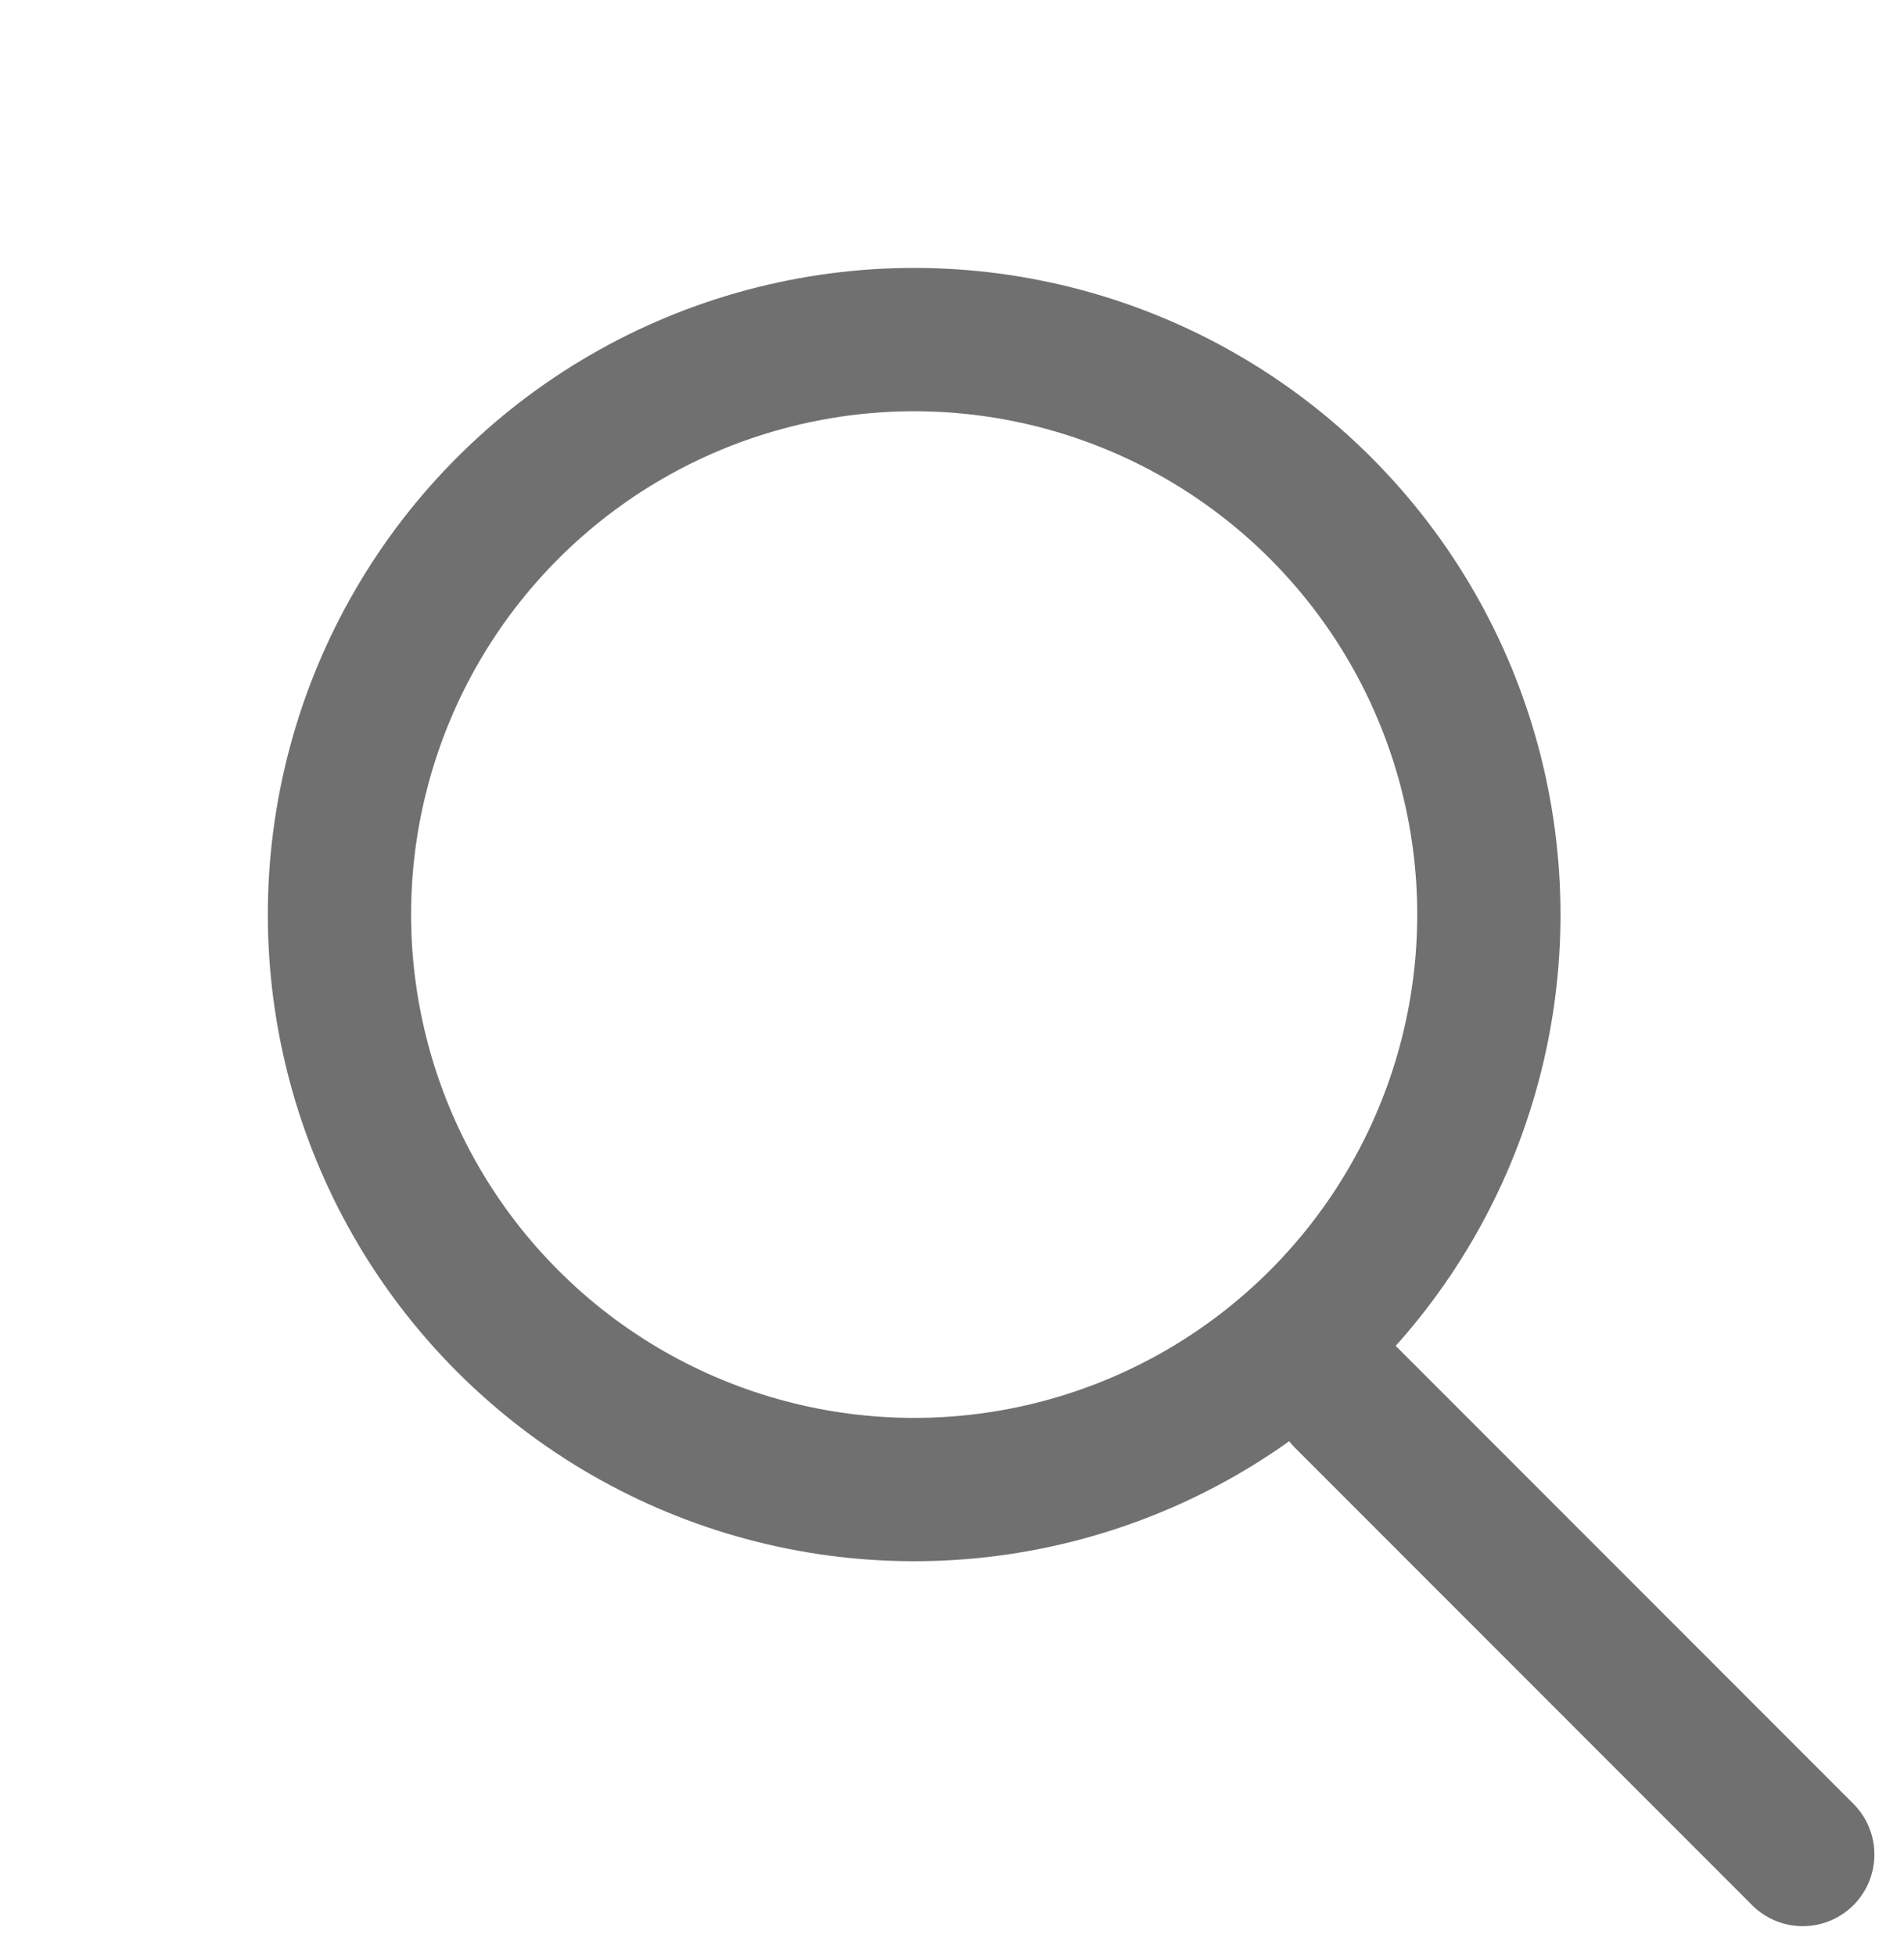
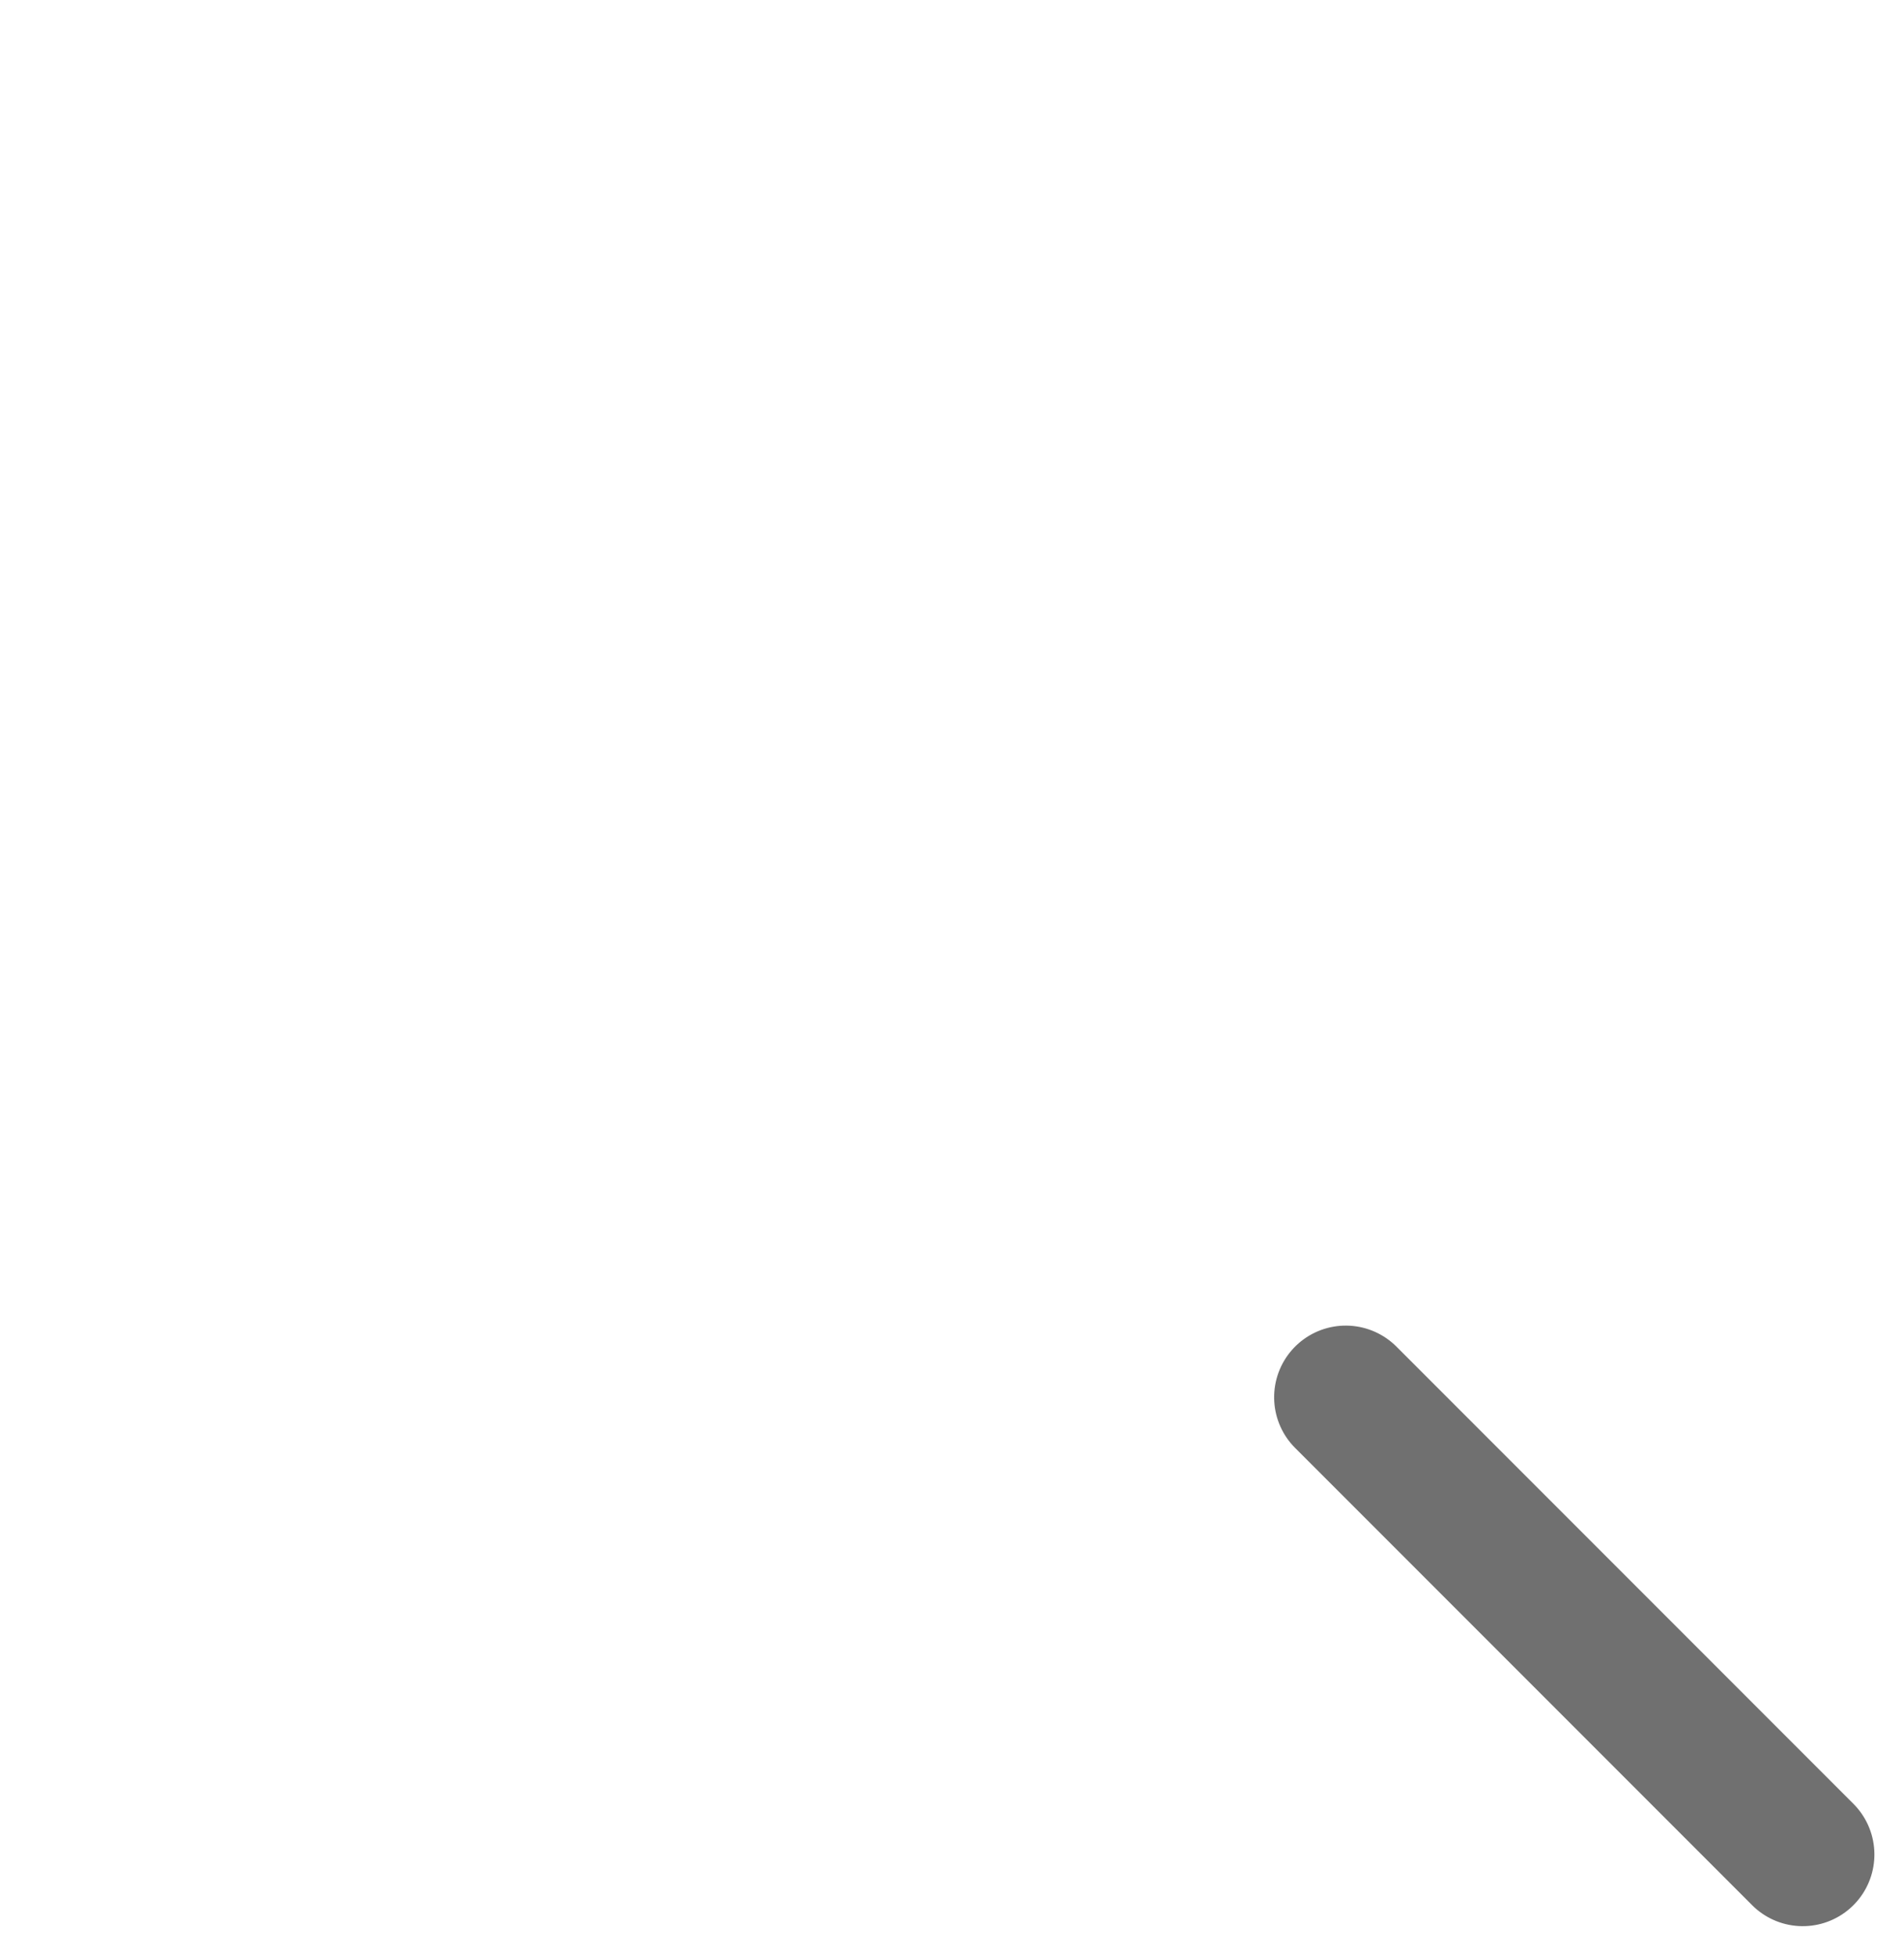
<svg xmlns="http://www.w3.org/2000/svg" width="26.581" height="27.291" viewBox="0 0 26.581 27.291">
  <g id="Group_1676" data-name="Group 1676" transform="translate(31.903 19.142) rotate(135)">
    <g id="Ellipse_1355" data-name="Ellipse 1355" transform="translate(0 9.023)" fill="none" stroke="#707070" stroke-linecap="round" stroke-linejoin="round" stroke-width="2">
-       <circle cx="9.023" cy="9.023" r="9.023" stroke="none" />
-       <circle cx="9.023" cy="9.023" r="8.023" fill="none" />
-     </g>
+       </g>
    <line id="Line_149" data-name="Line 149" y1="9.023" transform="translate(9.525 0)" fill="none" stroke="#707070" stroke-linecap="round" stroke-width="2" />
  </g>
</svg>